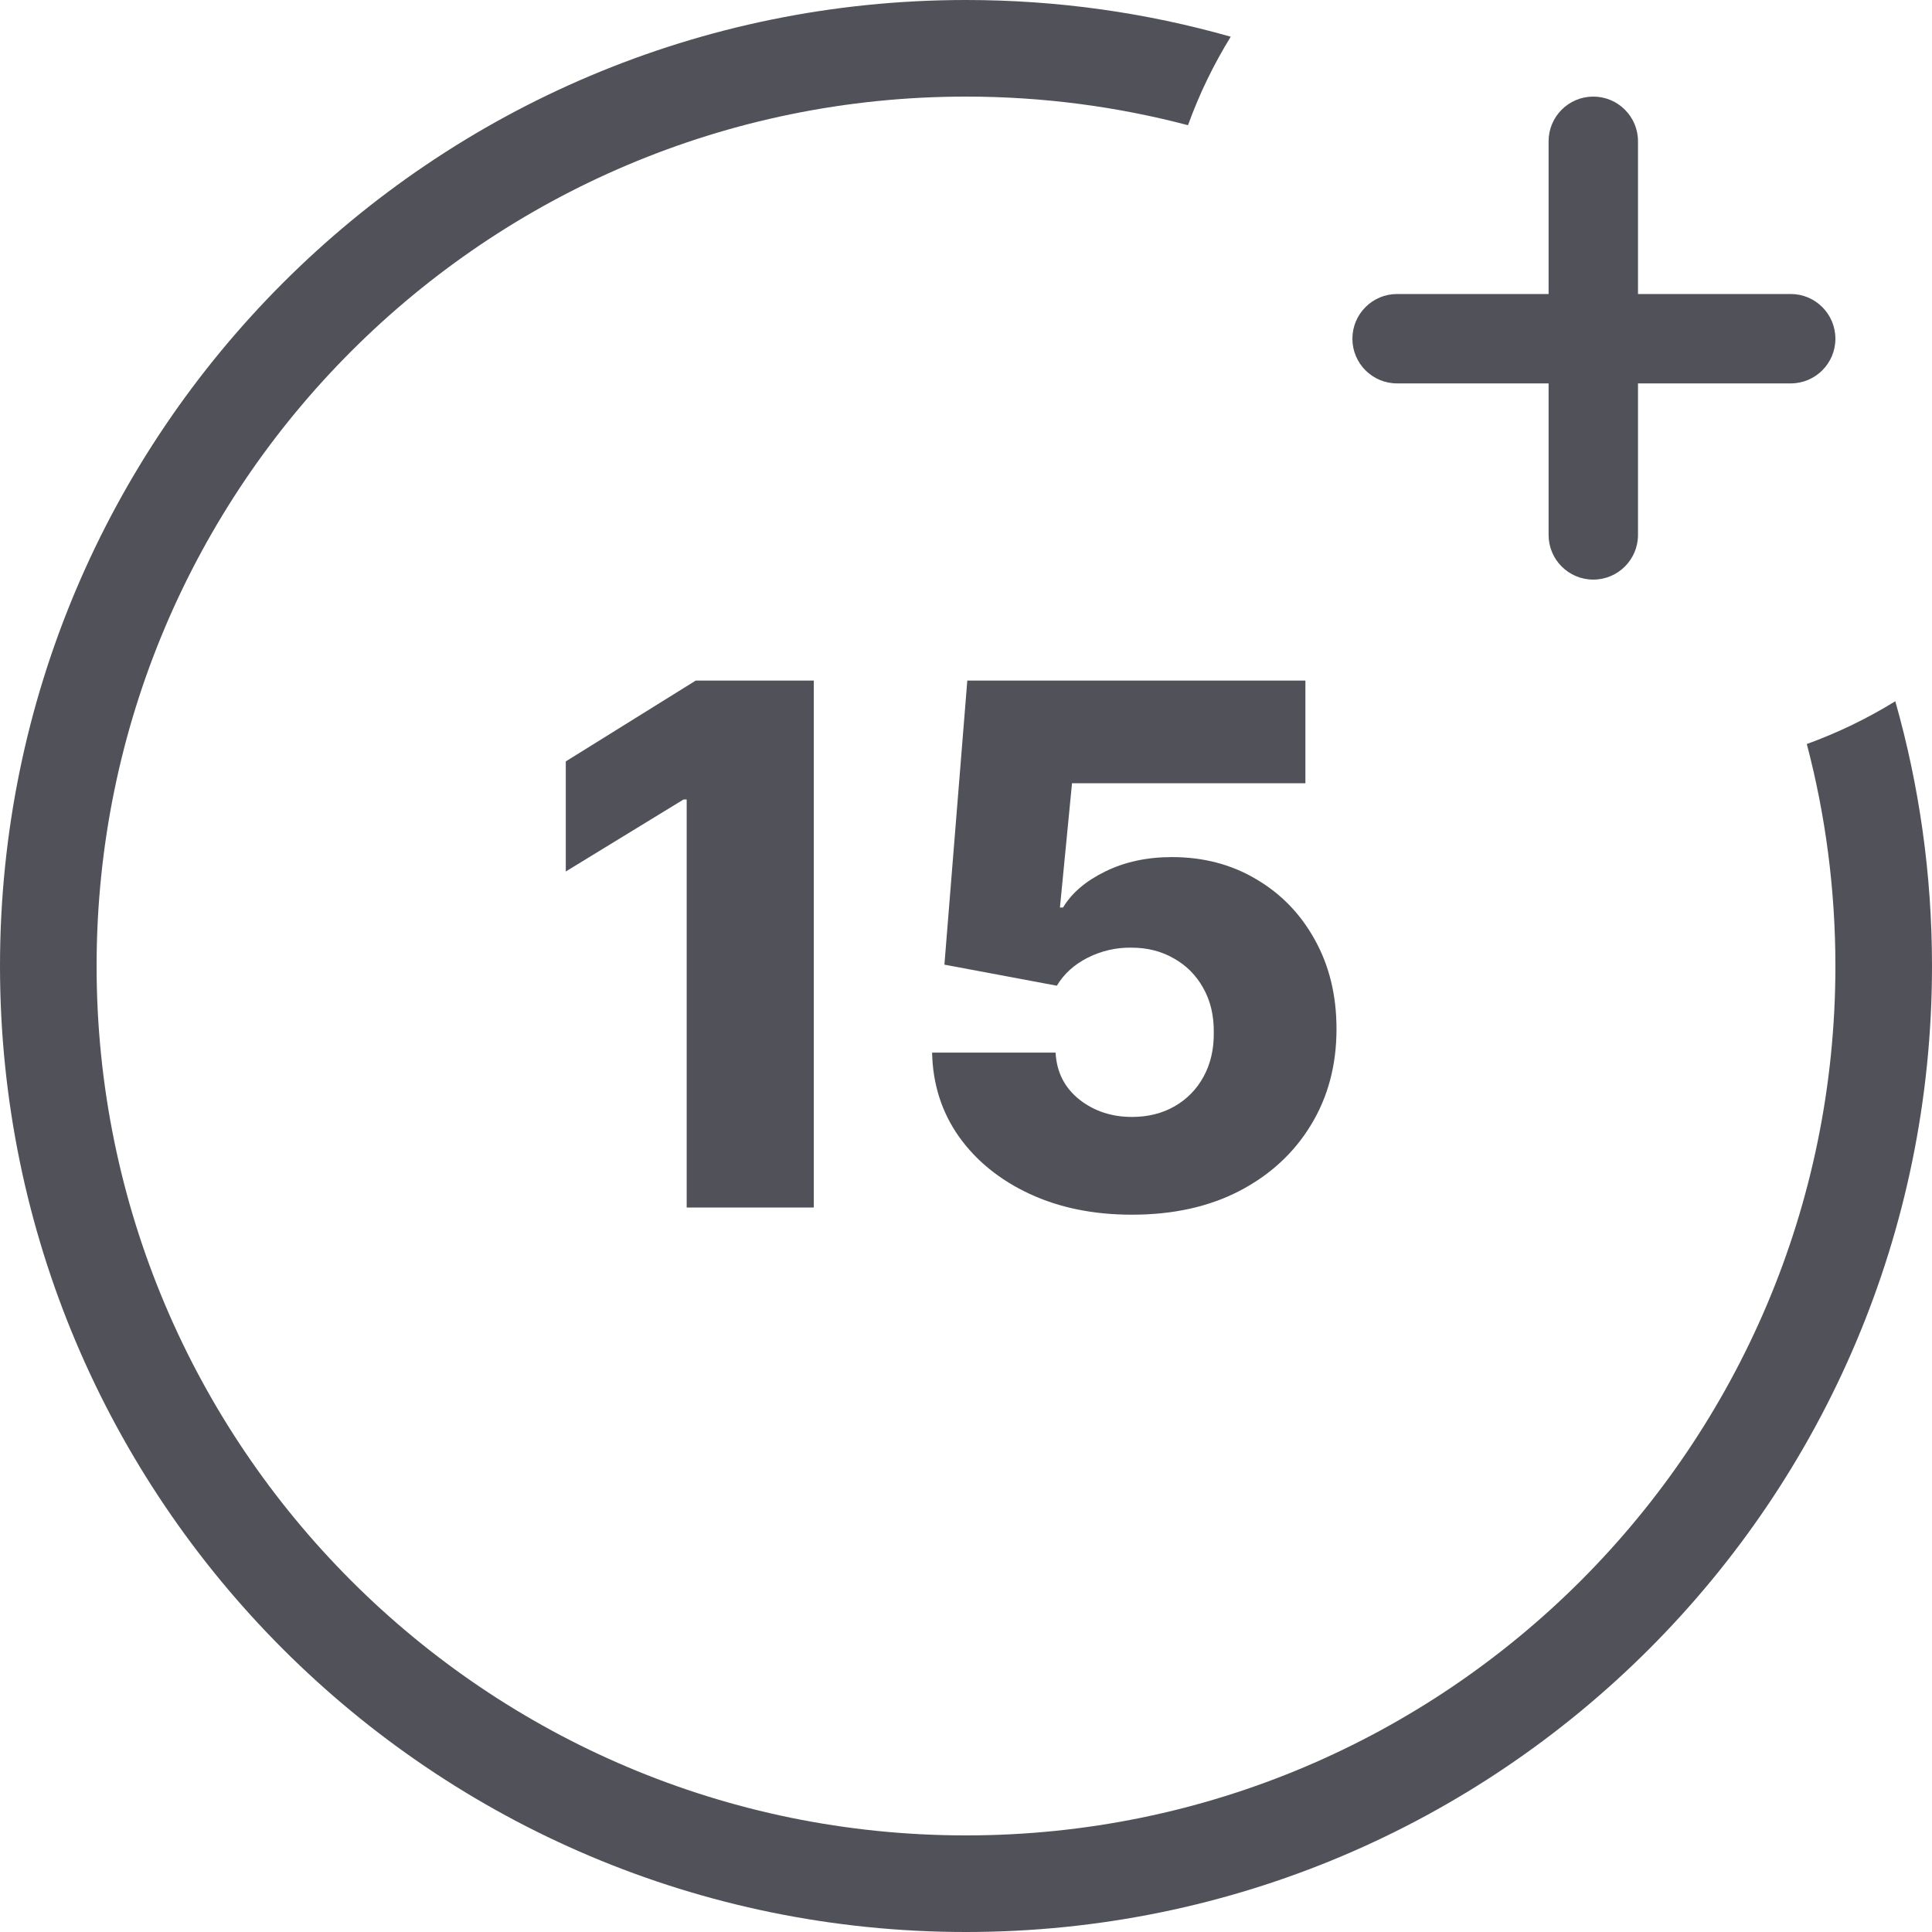
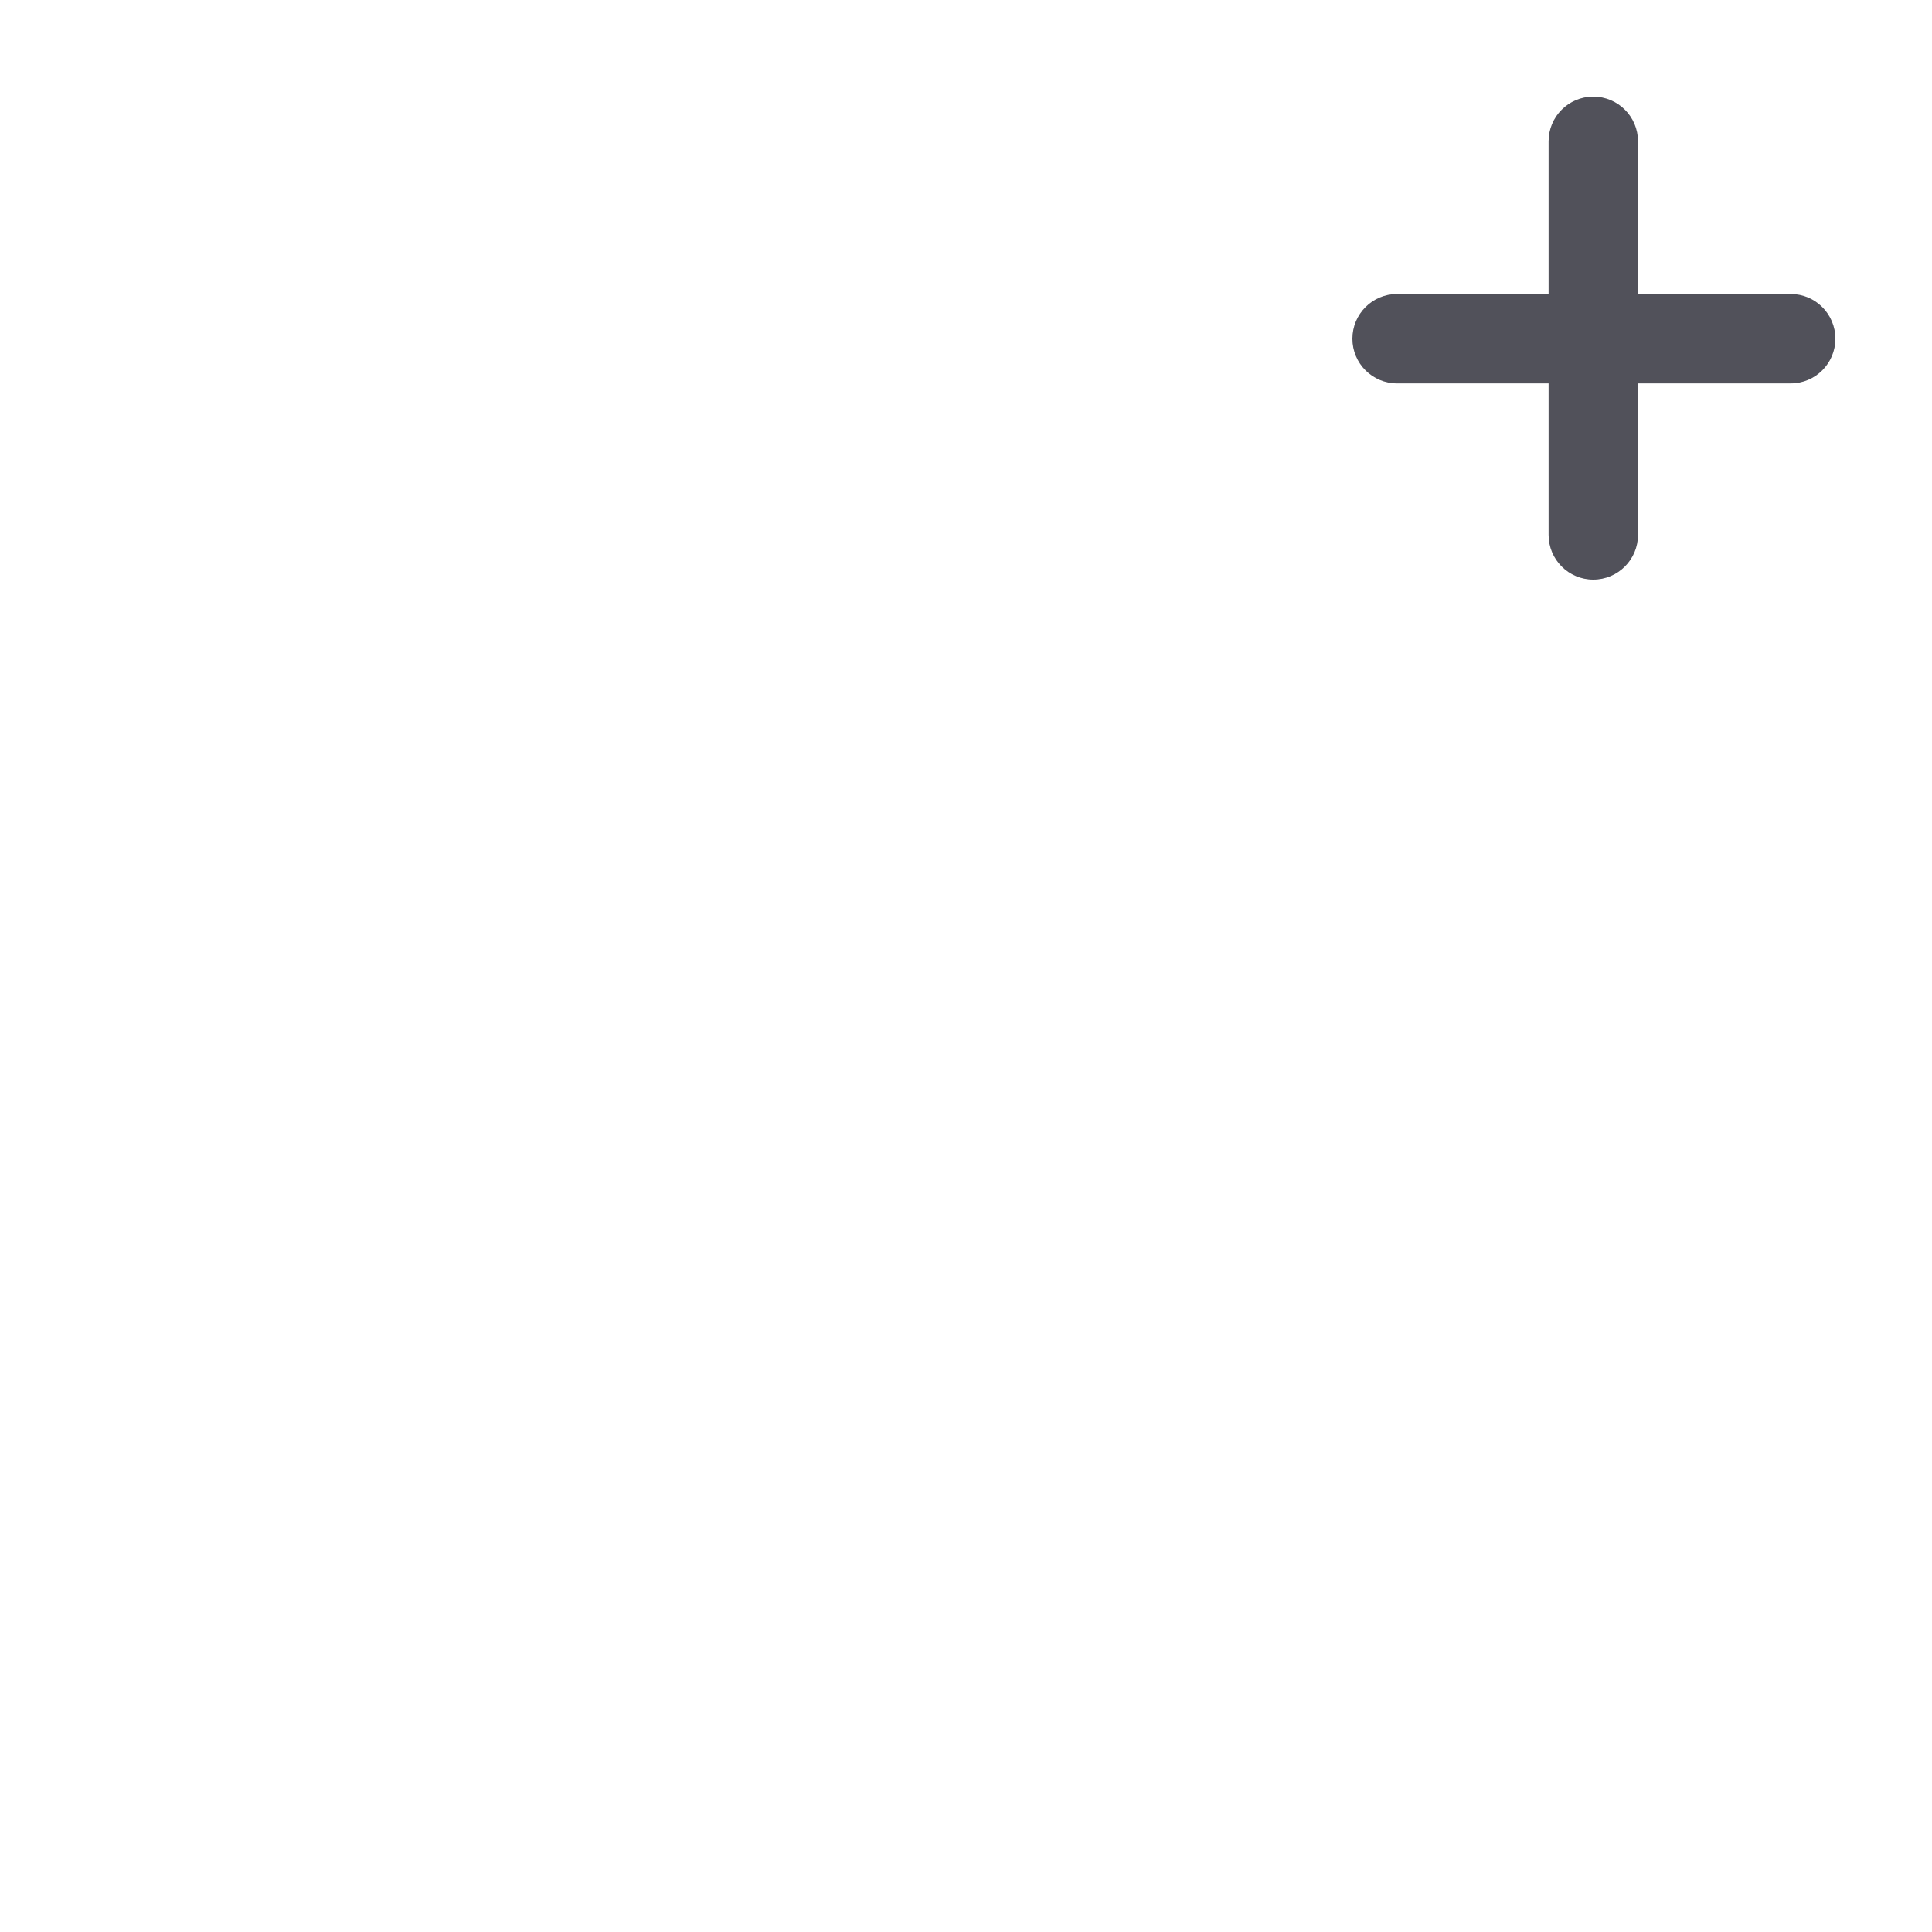
<svg xmlns="http://www.w3.org/2000/svg" width="40" height="40" viewBox="0 0 40 40" fill="none">
  <path d="M32.062 7.938H28.925C28.414 7.938 28 7.524 28 7.013C28 6.502 28.414 6.087 28.925 6.087H32.062V2.925C32.062 2.414 32.476 2 32.987 2C33.498 2 33.913 2.414 33.913 2.925V6.087H37.075C37.586 6.087 38 6.502 38 7.013C38 7.524 37.586 7.938 37.075 7.938H33.913V11.075C33.913 11.586 33.498 12 32.987 12C32.476 12 32.062 11.586 32.062 11.075V7.938Z" fill="#51515A" />
-   <path d="M23.436 25.149C22.641 25.149 21.934 25.005 21.317 24.718C20.699 24.43 20.21 24.034 19.852 23.53C19.497 23.026 19.312 22.447 19.298 21.793H21.855C21.876 22.195 22.039 22.518 22.345 22.763C22.65 23.004 23.014 23.125 23.436 23.125C23.767 23.125 24.06 23.052 24.315 22.907C24.571 22.761 24.772 22.557 24.917 22.294C25.063 22.028 25.134 21.722 25.13 21.378C25.134 21.026 25.061 20.719 24.912 20.456C24.766 20.194 24.564 19.989 24.305 19.844C24.049 19.695 23.754 19.62 23.421 19.62C23.105 19.616 22.804 19.686 22.52 19.828C22.24 19.97 22.027 20.163 21.881 20.408L19.553 19.972L20.027 14.091H27.027V16.216H22.195L21.945 18.789H22.009C22.19 18.487 22.481 18.239 22.883 18.043C23.287 17.845 23.747 17.745 24.262 17.745C24.916 17.745 25.498 17.898 26.009 18.203C26.524 18.505 26.929 18.924 27.224 19.46C27.522 19.996 27.671 20.611 27.671 21.303C27.671 22.053 27.494 22.717 27.139 23.296C26.787 23.874 26.293 24.329 25.658 24.659C25.026 24.986 24.285 25.149 23.436 25.149Z" fill="#51515A" />
-   <path d="M16.849 14.091V25H14.217V16.552H14.153L11.714 18.043V15.764L14.404 14.091H16.849Z" fill="#51515A" />
-   <path d="M38 20C38 29.941 29.941 38 20 38C10.059 38 2 29.941 2 20C2 10.059 10.059 2 20 2C21.588 2 23.129 2.206 24.596 2.592C24.829 1.948 25.127 1.335 25.481 0.76C23.739 0.265 21.901 0 20 0C8.954 0 0 8.954 0 20C0 31.046 8.954 40 20 40C31.046 40 40 31.046 40 20C40 18.099 39.735 16.261 39.24 14.519C38.665 14.873 38.052 15.171 37.408 15.404C37.794 16.871 38 18.412 38 20Z" fill="#51515A" />
</svg>